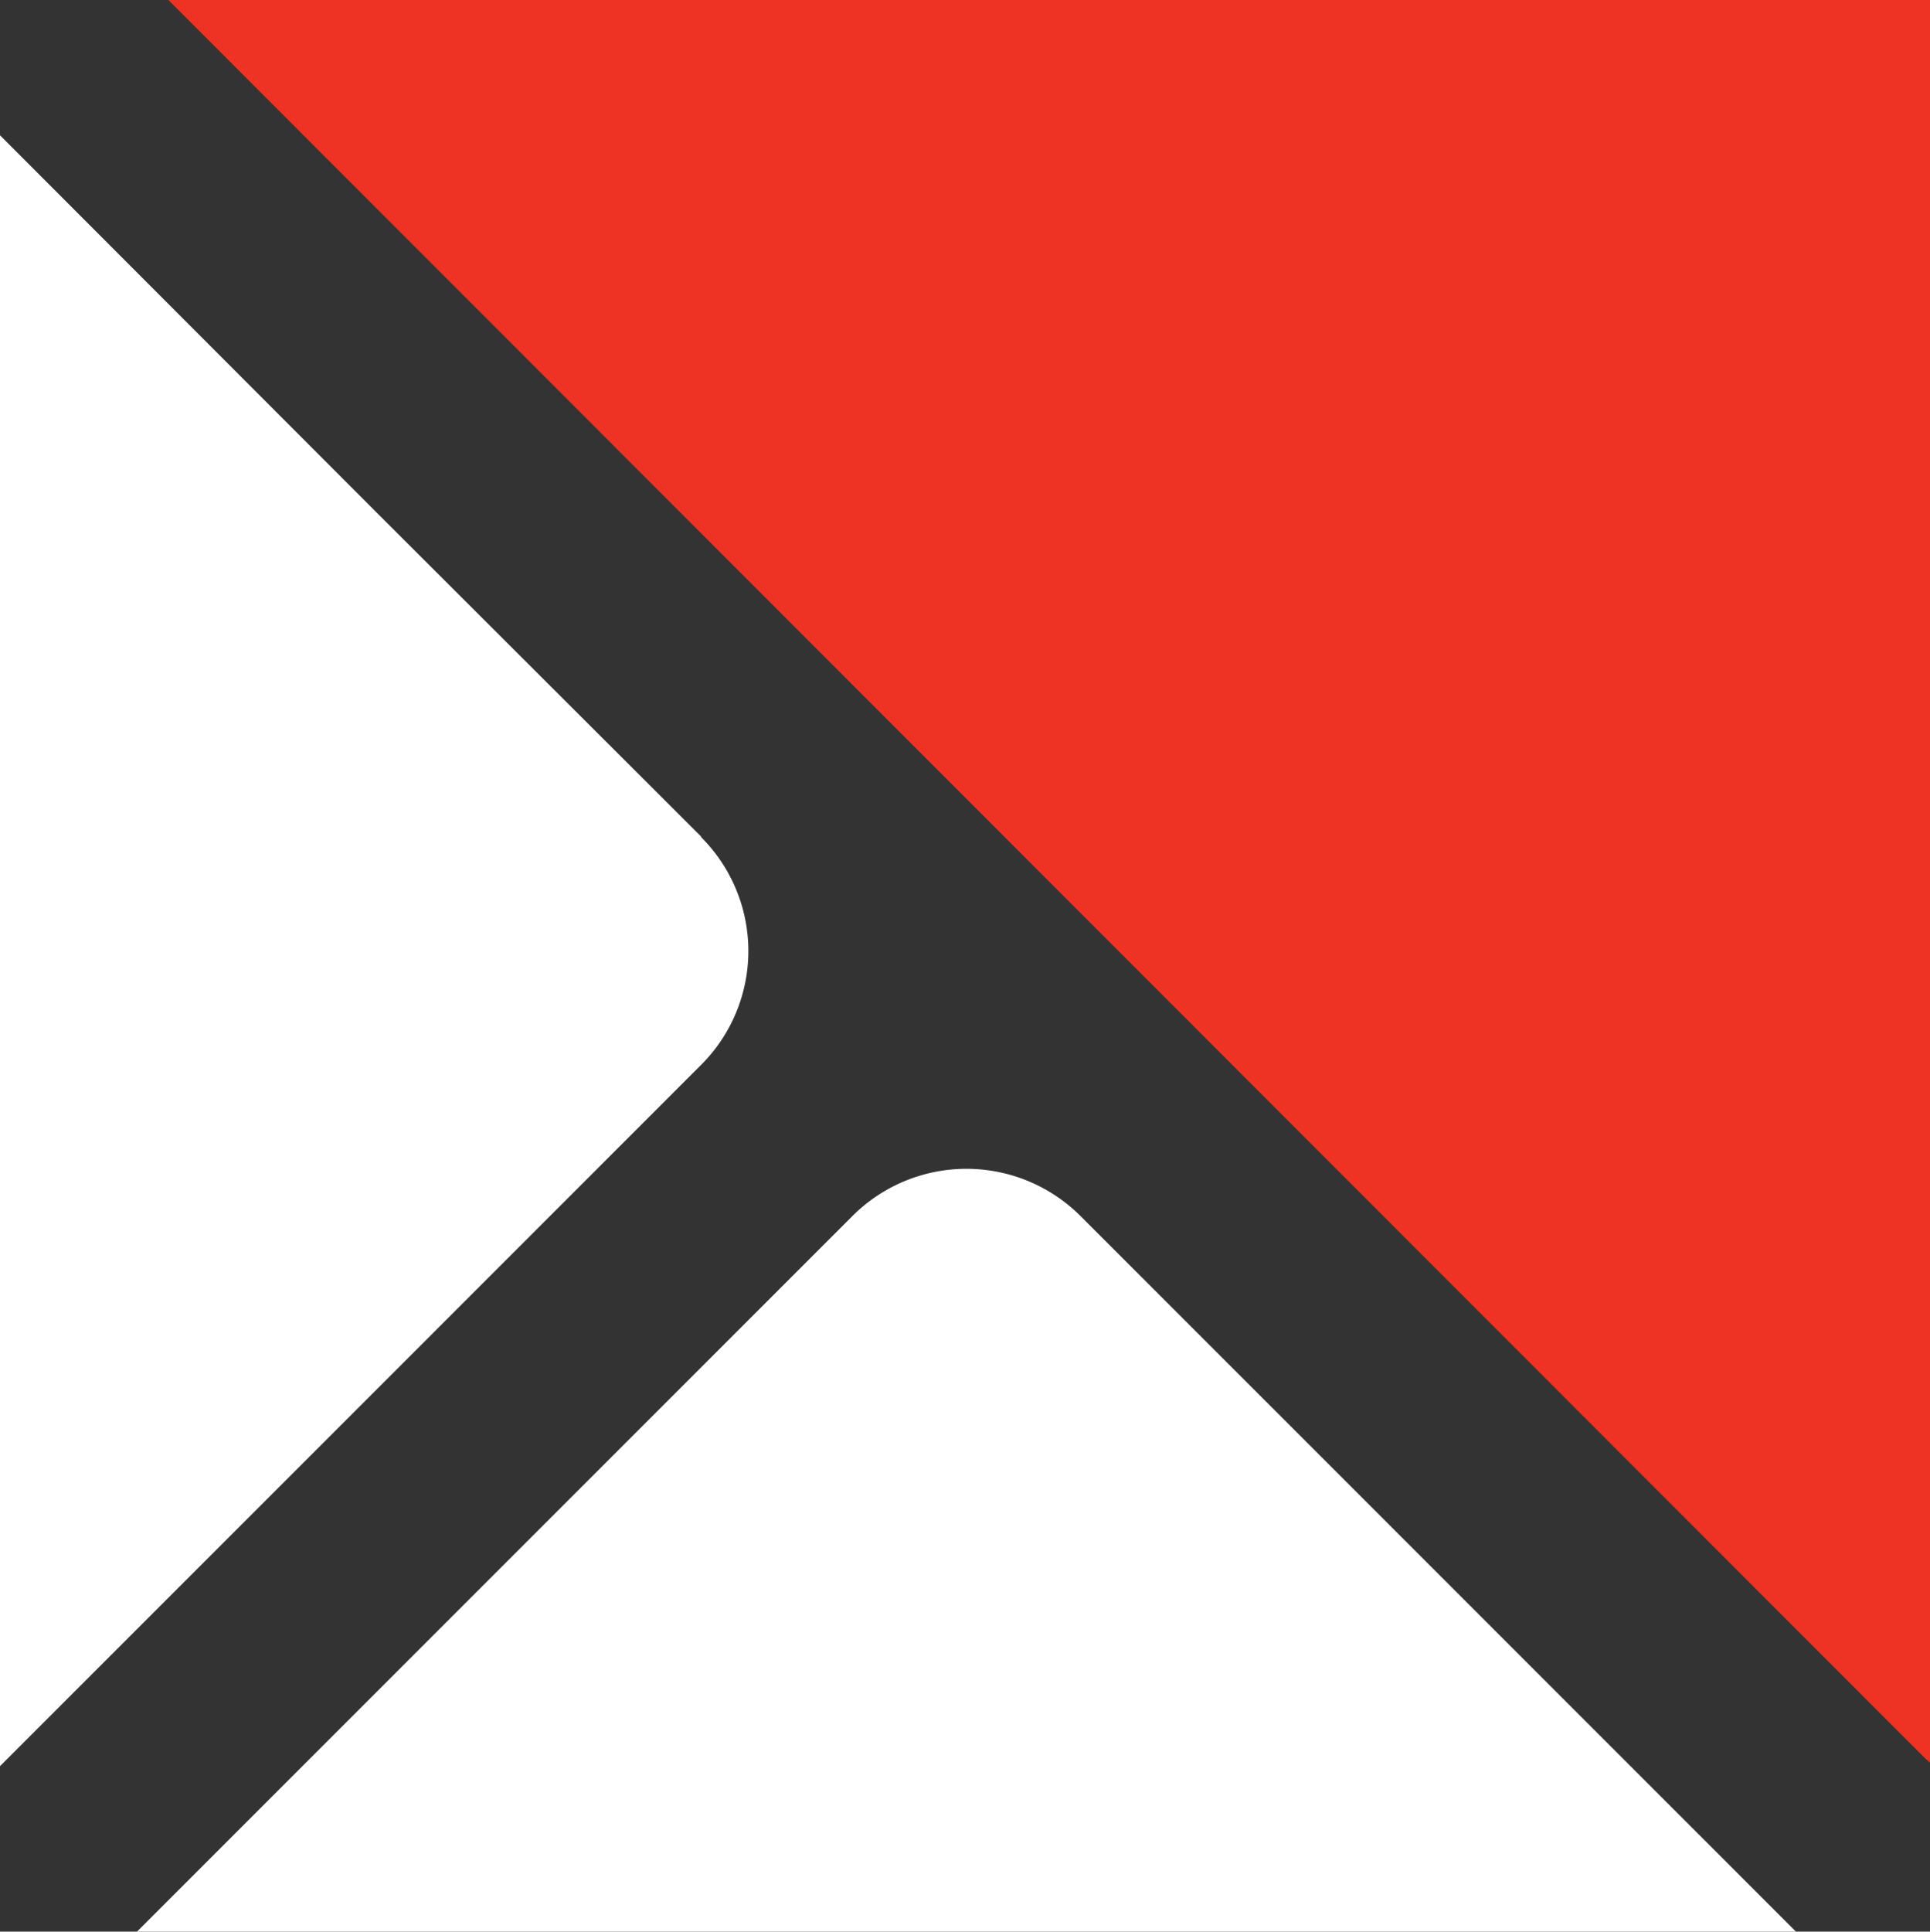
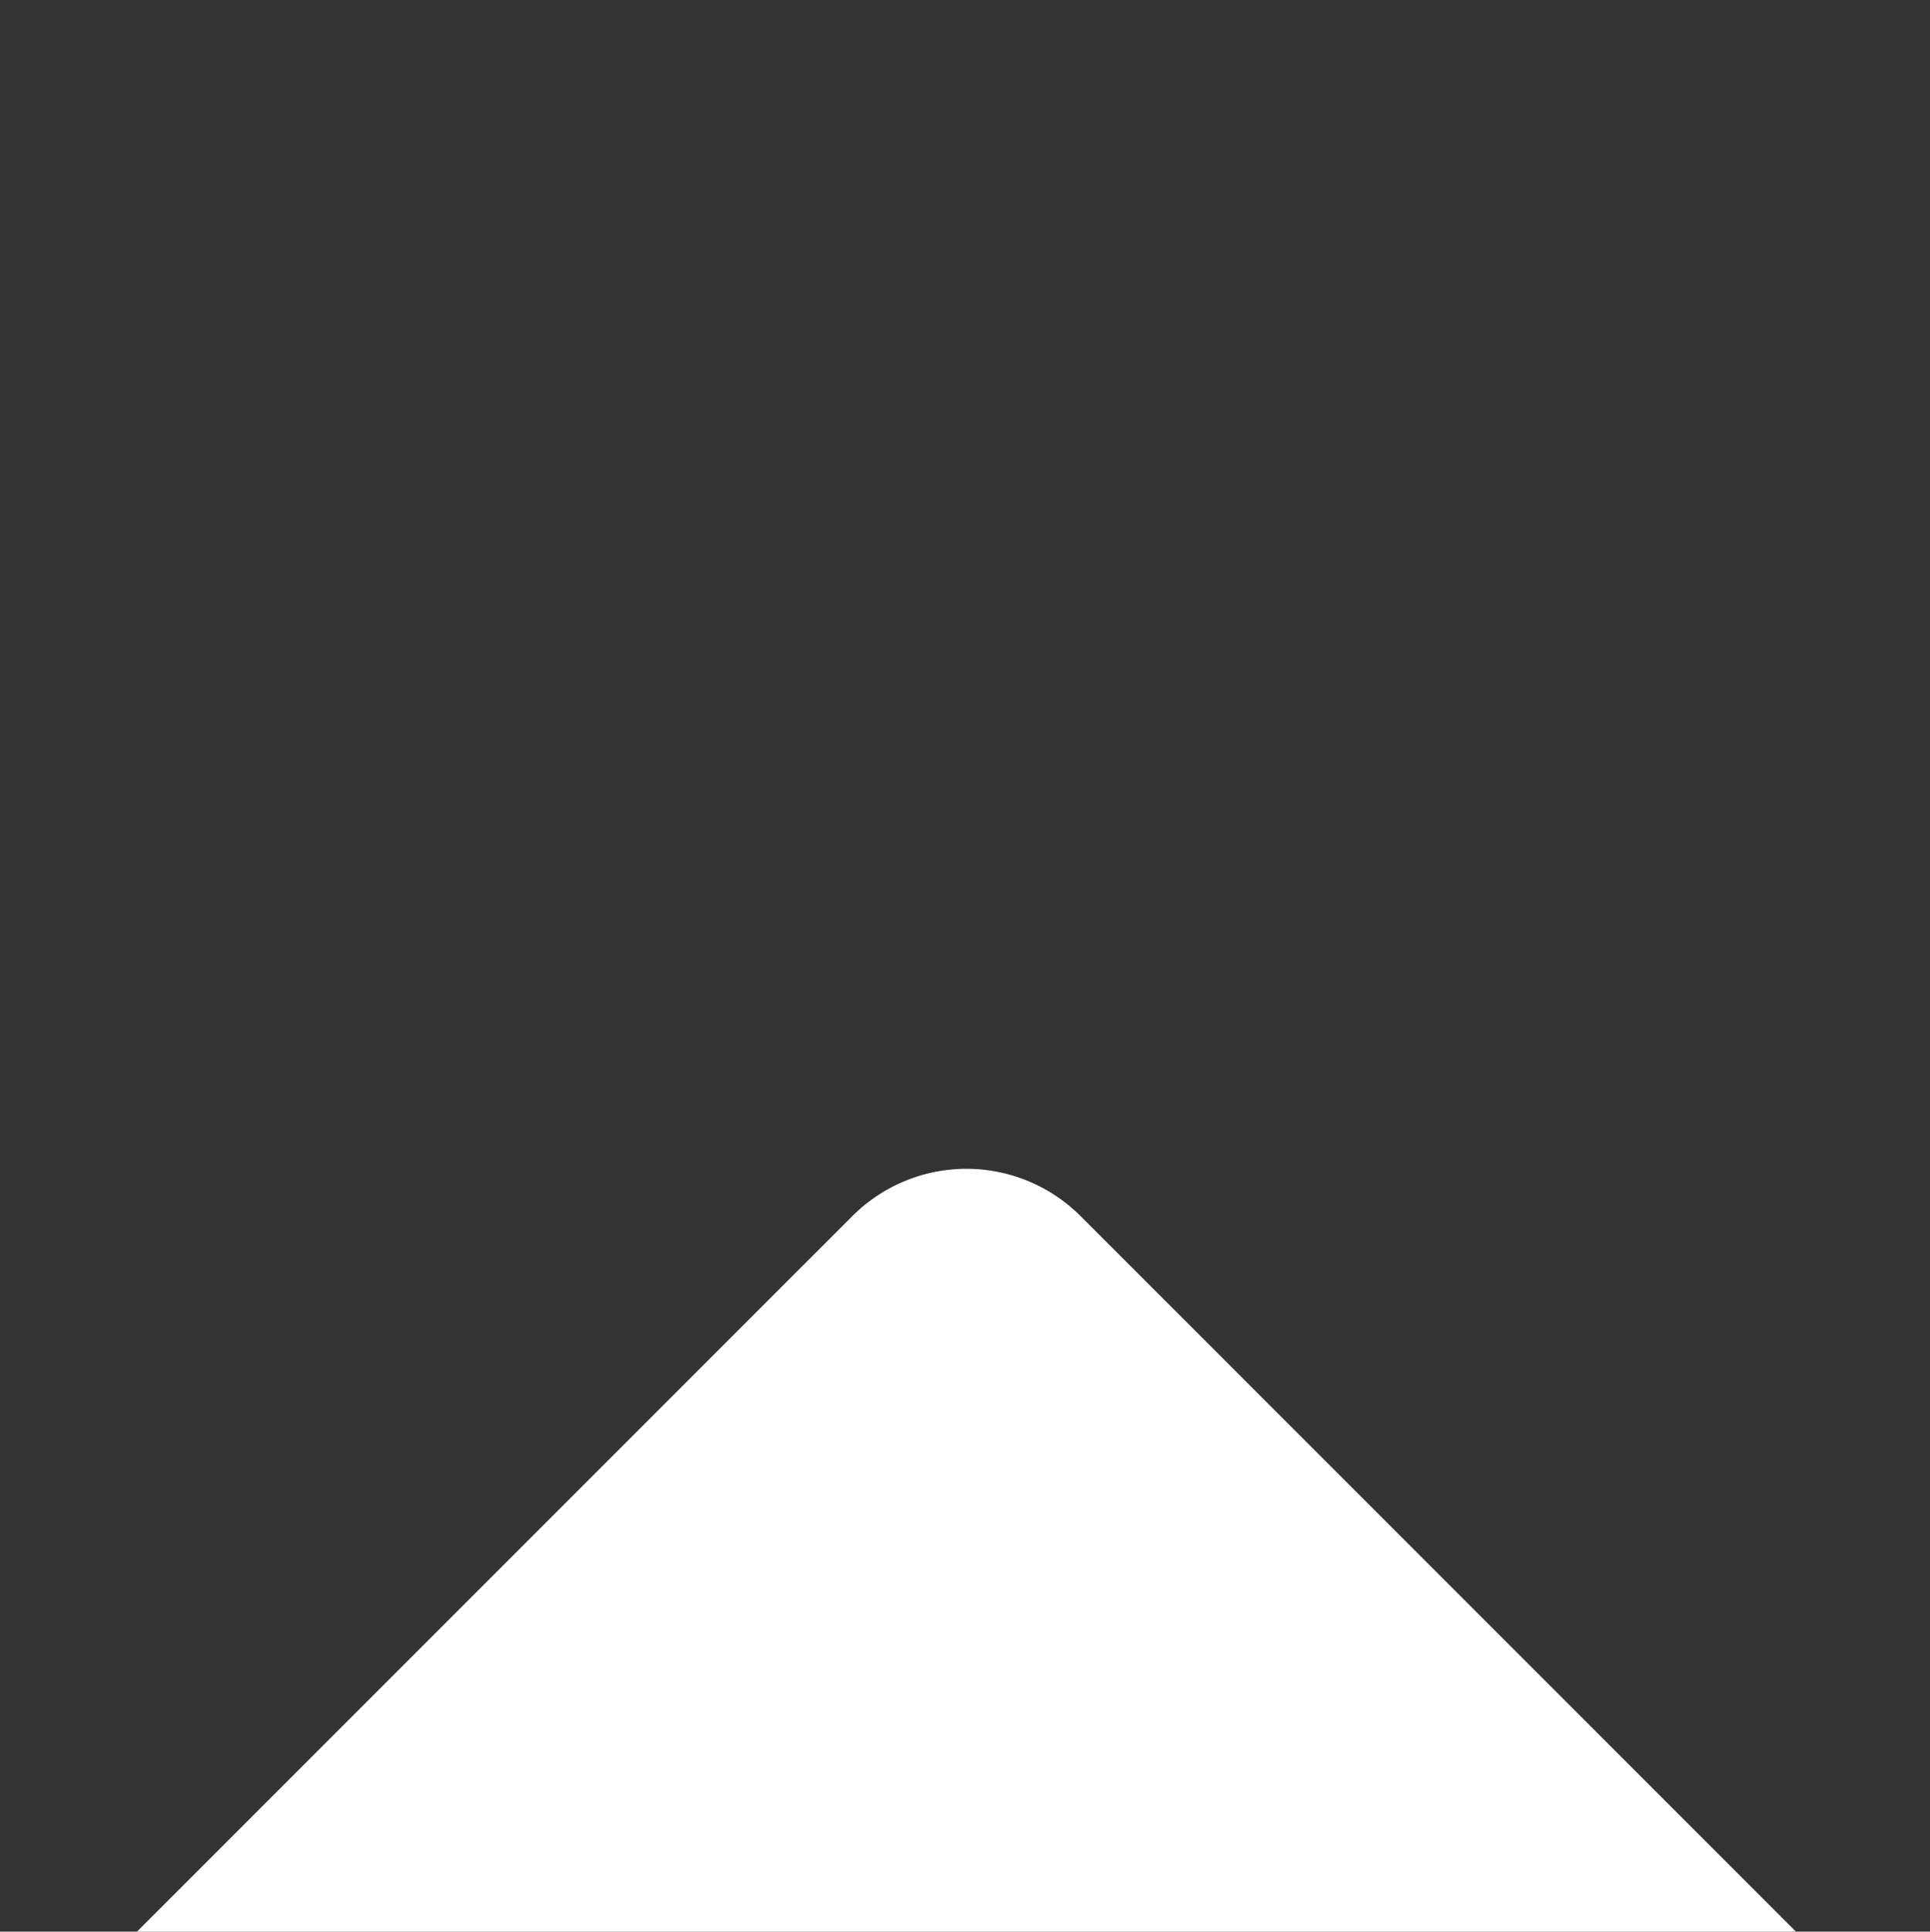
<svg xmlns="http://www.w3.org/2000/svg" viewBox="0 0 33.25 33.27">
  <rect x="0" y="0" width="33.25" height="33.27" fill="#333333" stroke="none" />
  <defs>
    <style>.cls-1{fill:#ee3224;}.cls-2{fill:#fff;}</style>
  </defs>
  <g id="Layer_2" data-name="Layer 2">
    <g id="Layer_1-2" data-name="Layer 1">
-       <path class="cls-1" d="M33.25,30.36V0H2.9L33.16,30.28Z" />
-       <path class="cls-2" d="M12.08,14.41,6.51,8.85h0L0,2.33V30.42l6.51-6.51,5.57-5.57a2.77,2.77,0,0,0,0-3.92Z" />
      <path class="cls-2" d="M18.61,20.94a2.78,2.78,0,0,0-3.92,0L9.12,26.51h0L2.36,33.27H30.94Z" />
    </g>
  </g>
</svg>